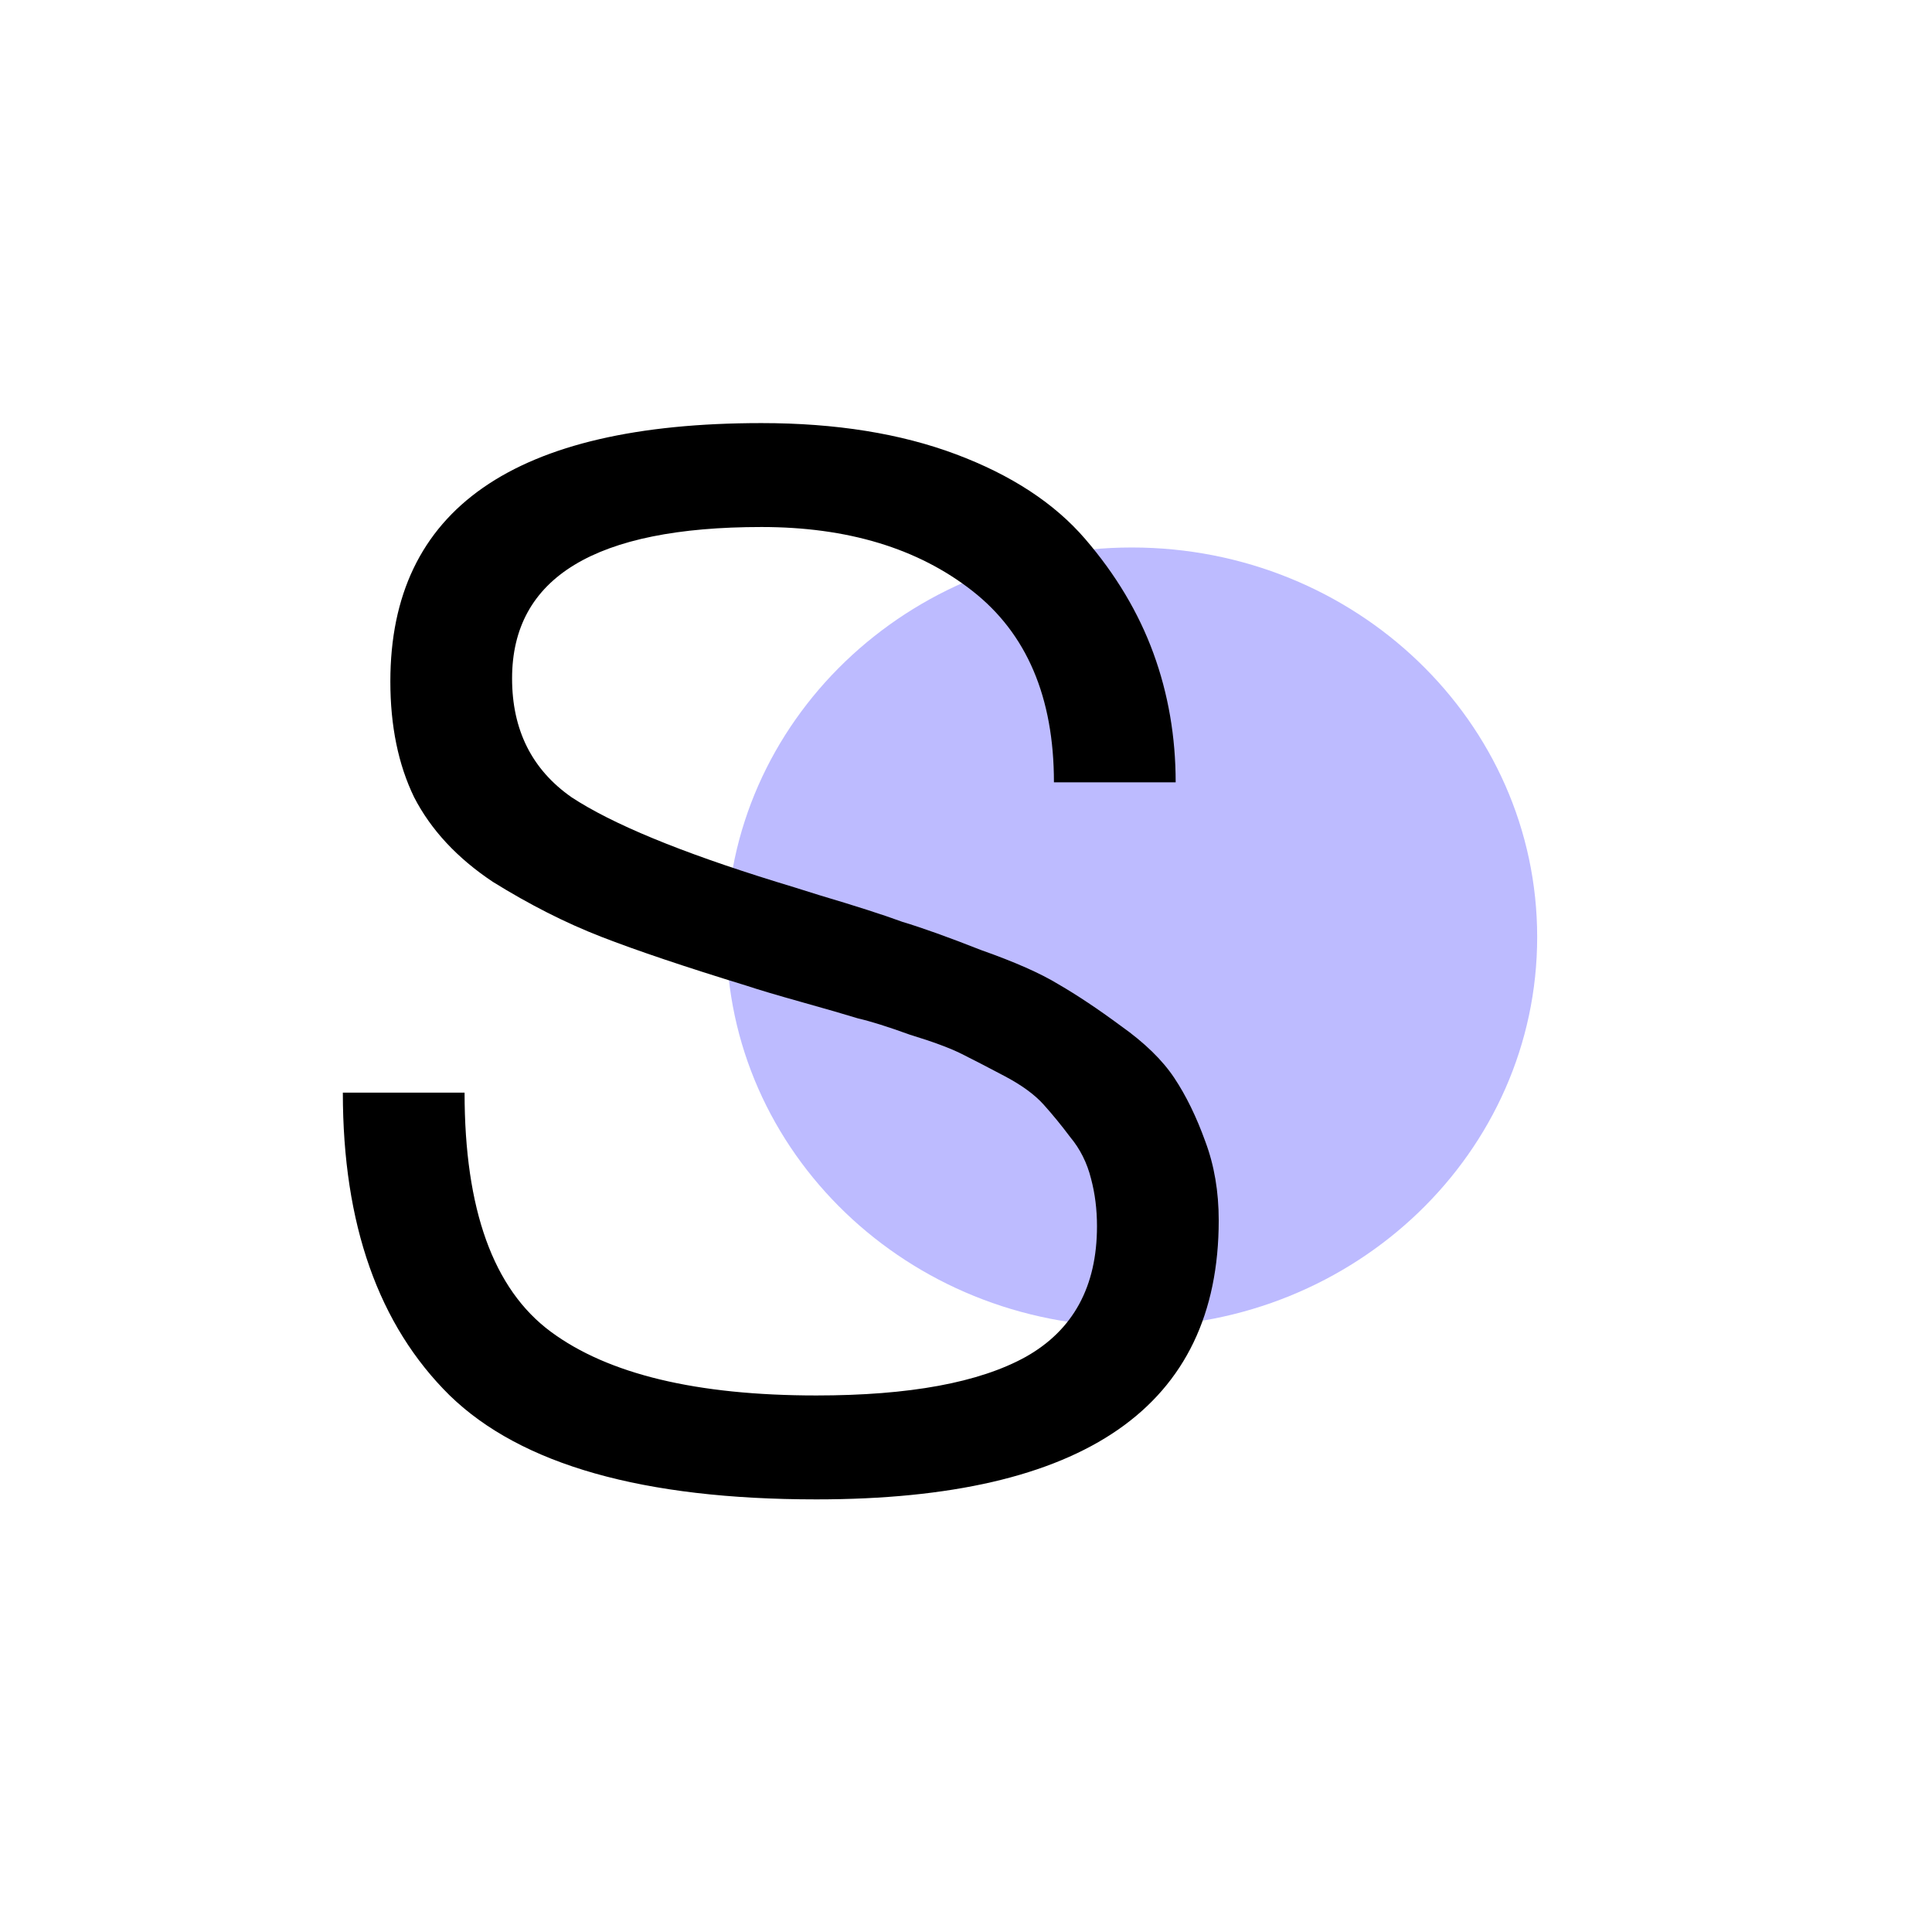
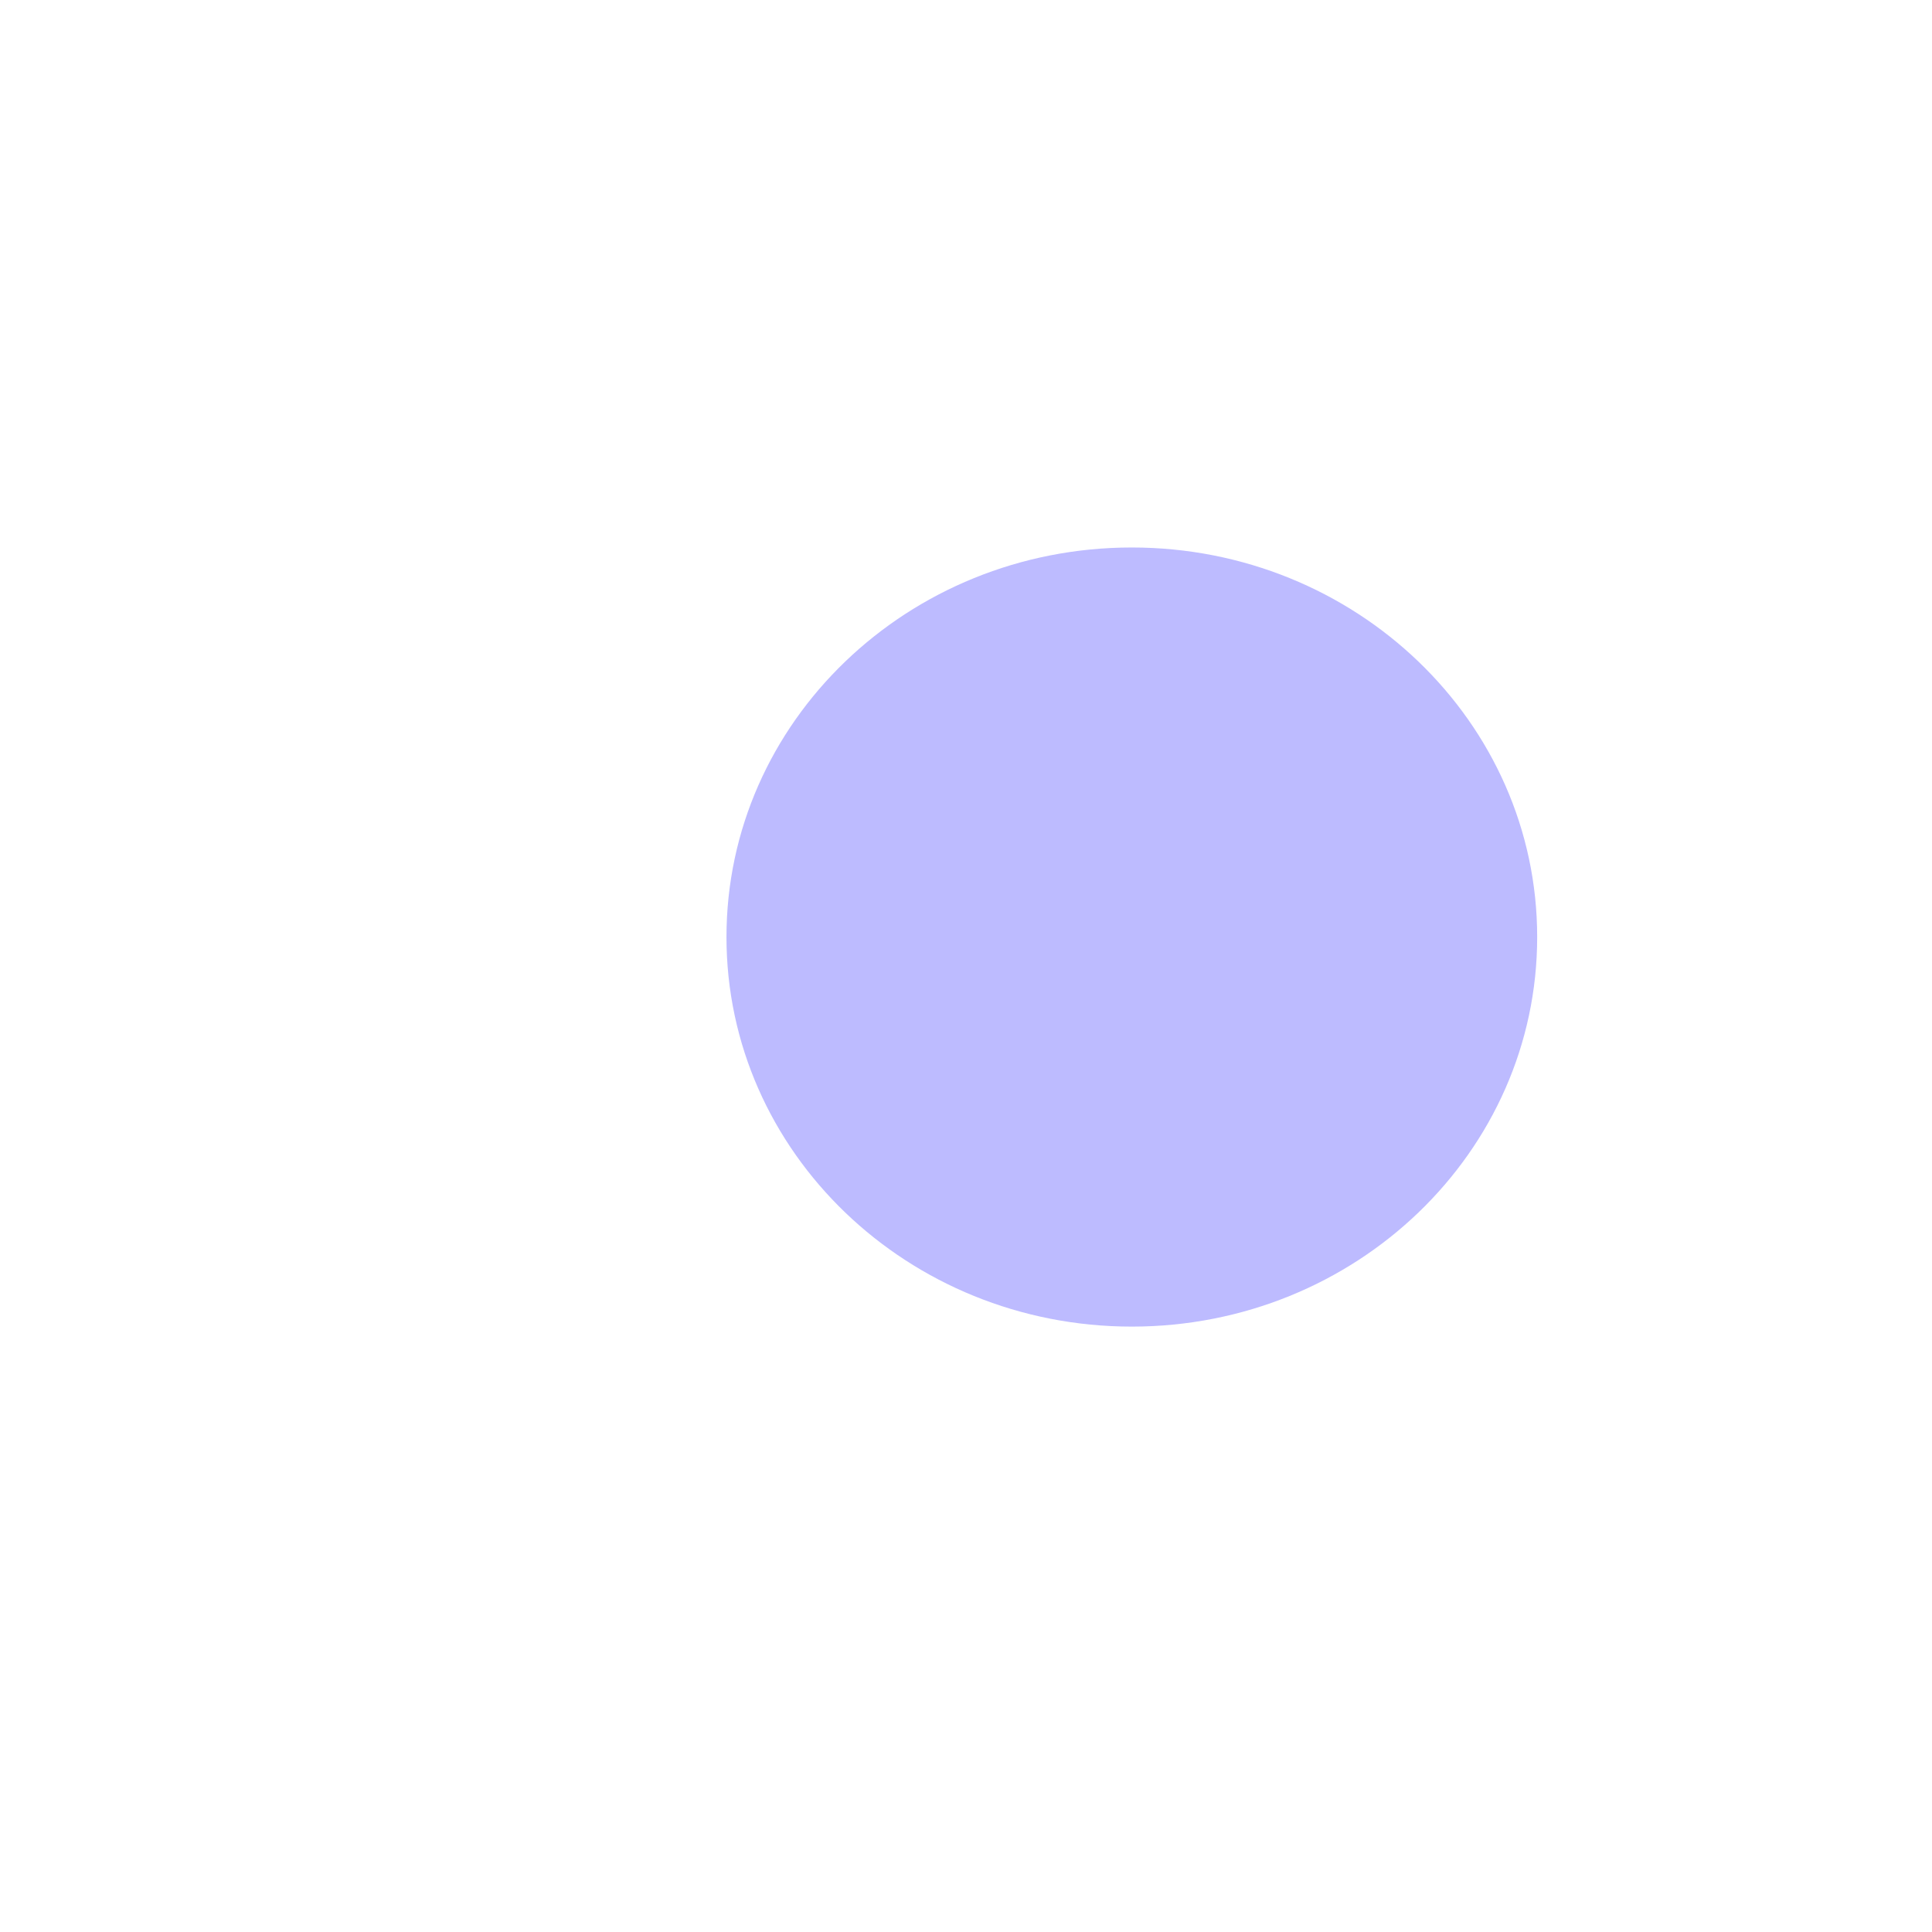
<svg xmlns="http://www.w3.org/2000/svg" width="367" height="367" viewBox="0 0 367 367" fill="none">
  <path d="M215 252C257.526 252 292 218.869 292 178C292 137.131 257.526 104 215 104C172.474 104 138 137.131 138 178C138 218.869 172.474 252 215 252Z" fill="#BDBBFF" />
-   <path d="M231.506 231.804C231.506 267.148 206.032 284.82 155.084 284.82C122.184 284.82 98.966 278.24 85.43 265.08C71.894 251.732 65.126 232.556 65.126 207.552H88.25C88.25 229.736 93.702 244.87 104.606 252.954C115.51 261.038 132.336 265.08 155.084 265.08C172.756 265.08 186.01 262.636 194.846 257.748C203.87 252.672 208.382 244.4 208.382 232.932C208.382 229.736 208.006 226.728 207.254 223.908C206.502 220.9 205.186 218.268 203.306 216.012C201.614 213.756 199.922 211.688 198.23 209.808C196.538 207.928 194.094 206.142 190.898 204.45C187.702 202.758 184.976 201.348 182.72 200.22C180.464 199.092 177.174 197.87 172.85 196.554C168.714 195.05 165.424 194.016 162.98 193.452C160.536 192.7 156.964 191.666 152.264 190.35C147.564 189.034 144.086 188 141.83 187.248C130.174 183.676 120.962 180.574 114.194 177.942C107.426 175.31 100.564 171.832 93.608 167.508C86.84 162.996 81.858 157.638 78.662 151.434C75.654 145.23 74.15 137.898 74.15 129.438C74.15 96.726 97.65 80.37 144.65 80.37C158.75 80.37 171.064 82.344 181.592 86.292C192.12 90.24 200.298 95.598 206.126 102.366C211.954 109.134 216.278 116.372 219.098 124.08C221.918 131.788 223.328 139.966 223.328 148.614H200.204C200.204 132.446 195.034 120.32 184.694 112.236C174.354 104.152 161.006 100.11 144.65 100.11C113.066 100.11 97.274 109.698 97.274 128.874C97.274 138.65 101.034 146.17 108.554 151.434C116.262 156.51 129.234 161.868 147.47 167.508C149.35 168.072 152.076 168.918 155.648 170.046C162.604 172.114 167.868 173.806 171.44 175.122C175.2 176.25 180.182 178.036 186.386 180.48C192.778 182.736 197.666 184.898 201.05 186.966C204.622 189.034 208.57 191.666 212.894 194.862C217.406 198.058 220.79 201.348 223.046 204.732C225.302 208.116 227.276 212.158 228.968 216.858C230.66 221.37 231.506 226.352 231.506 231.804Z" fill="black" />
</svg>